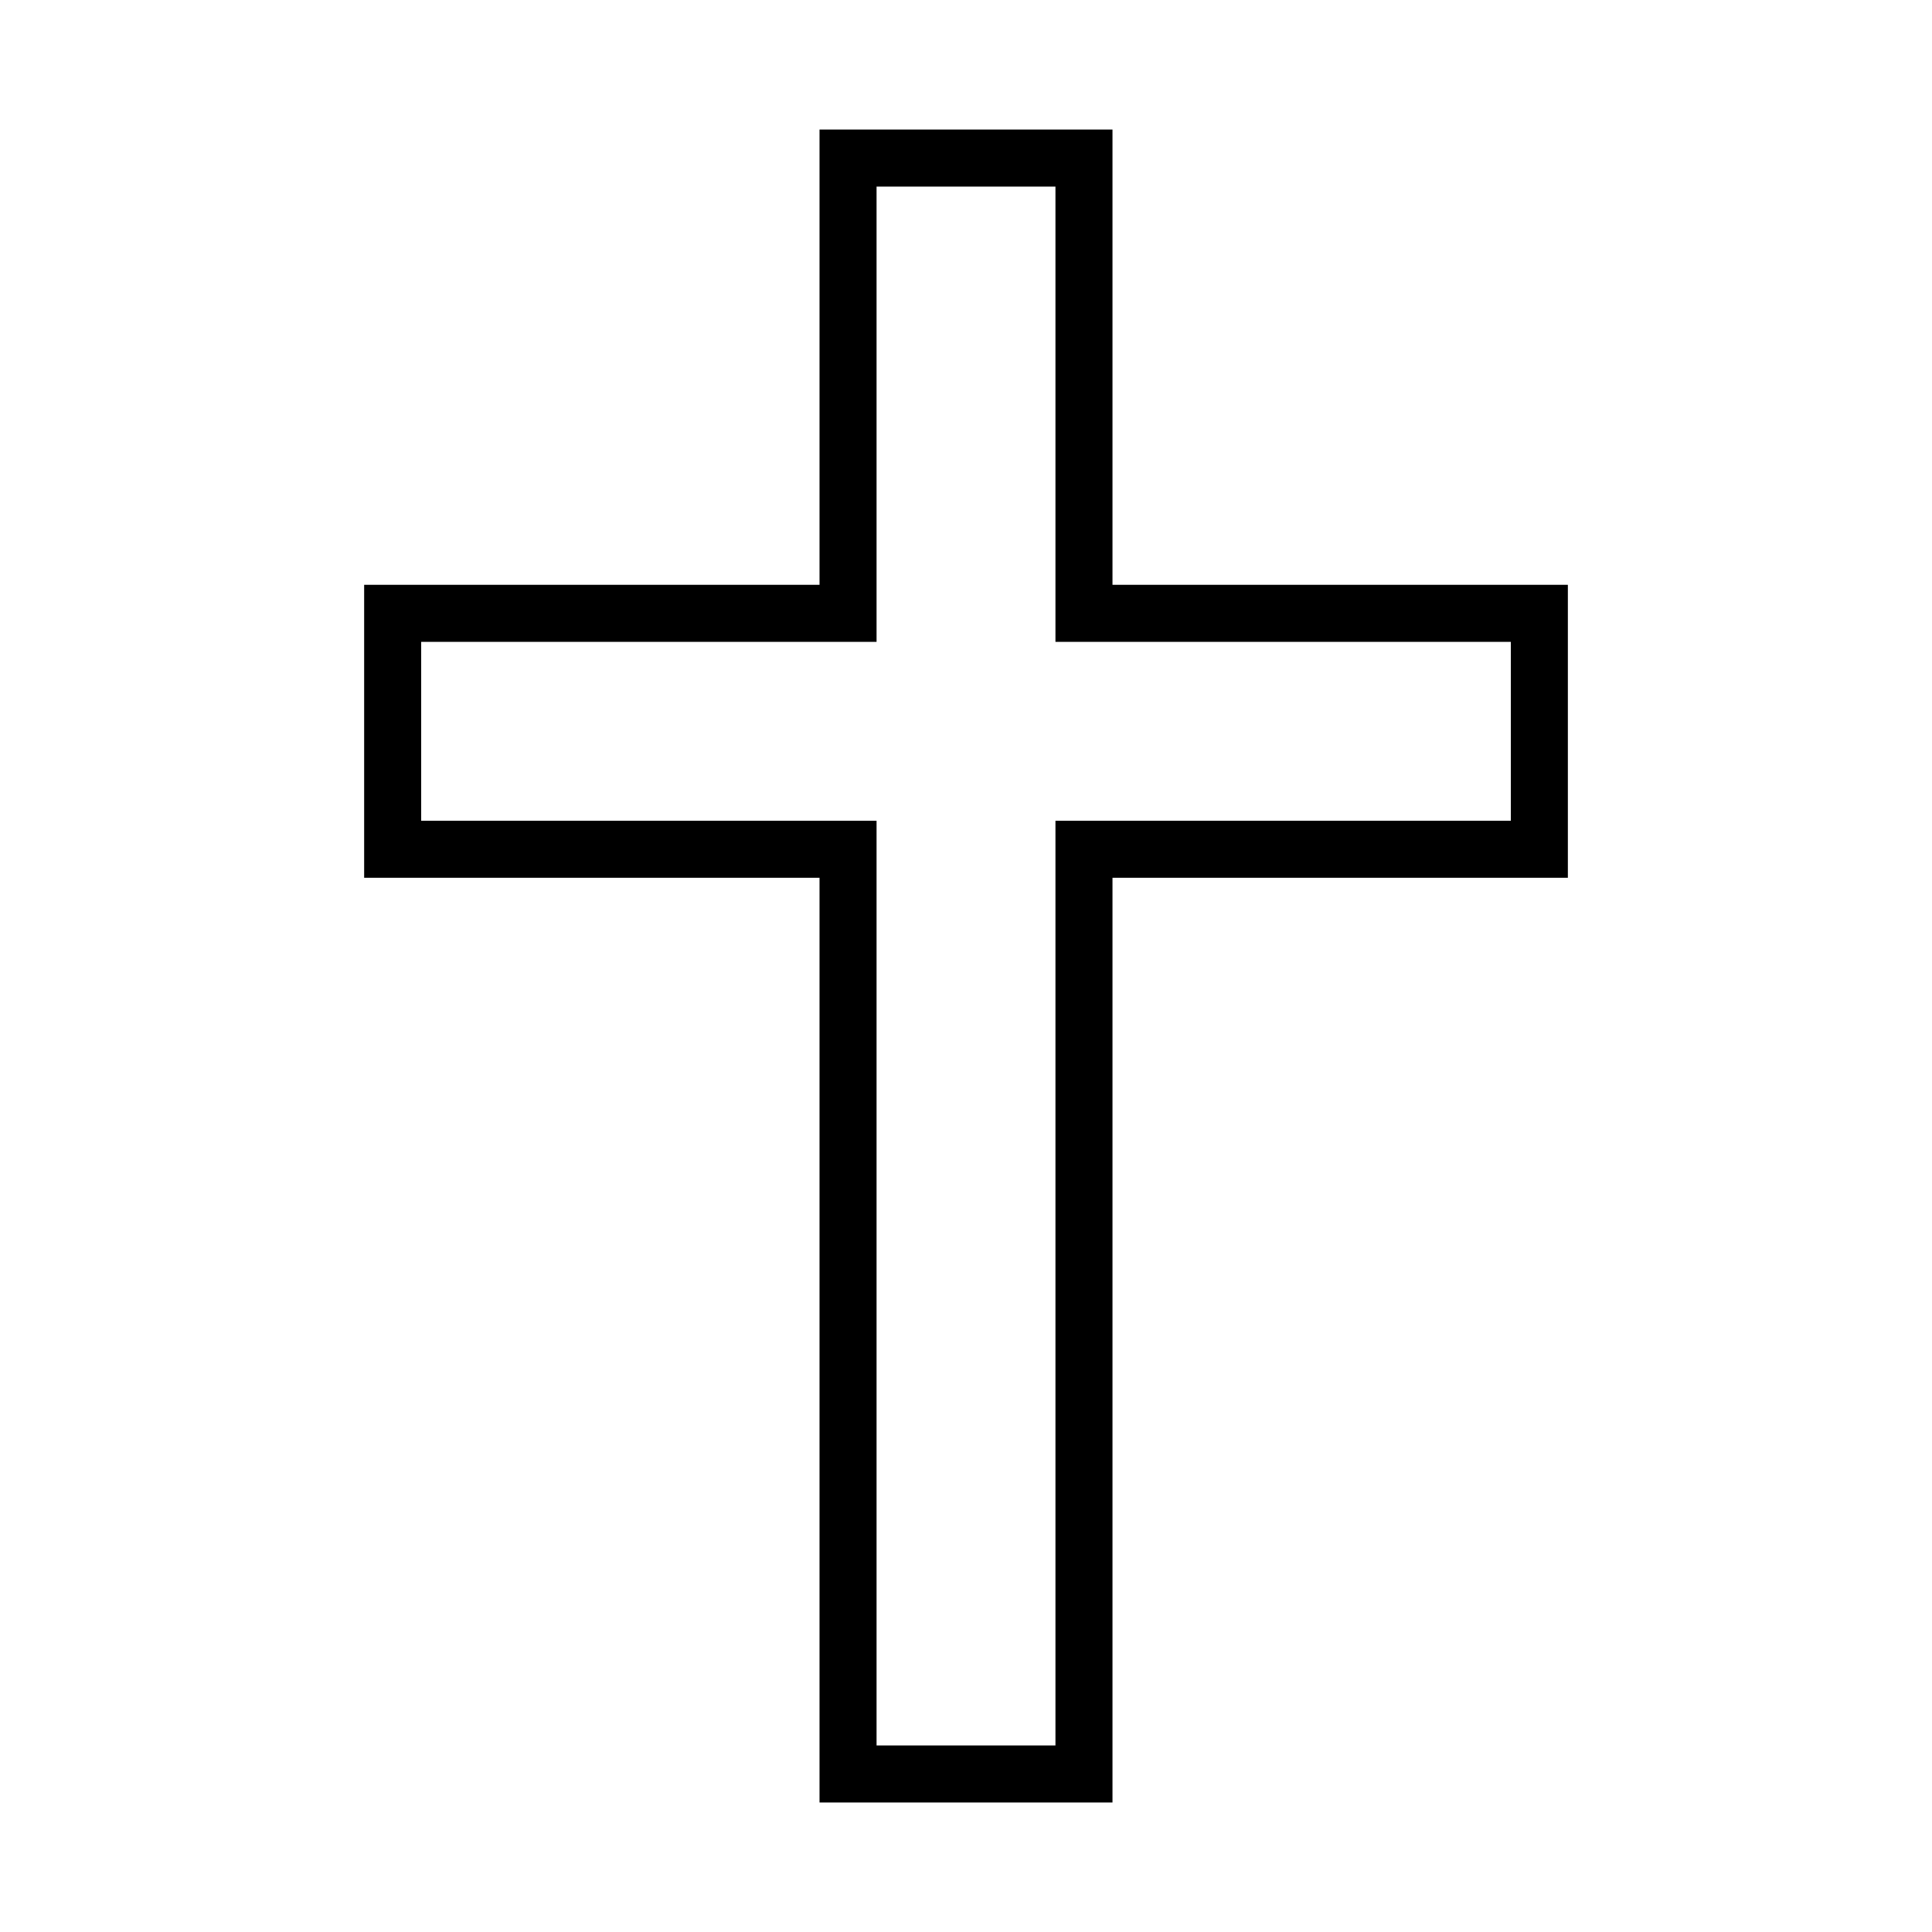
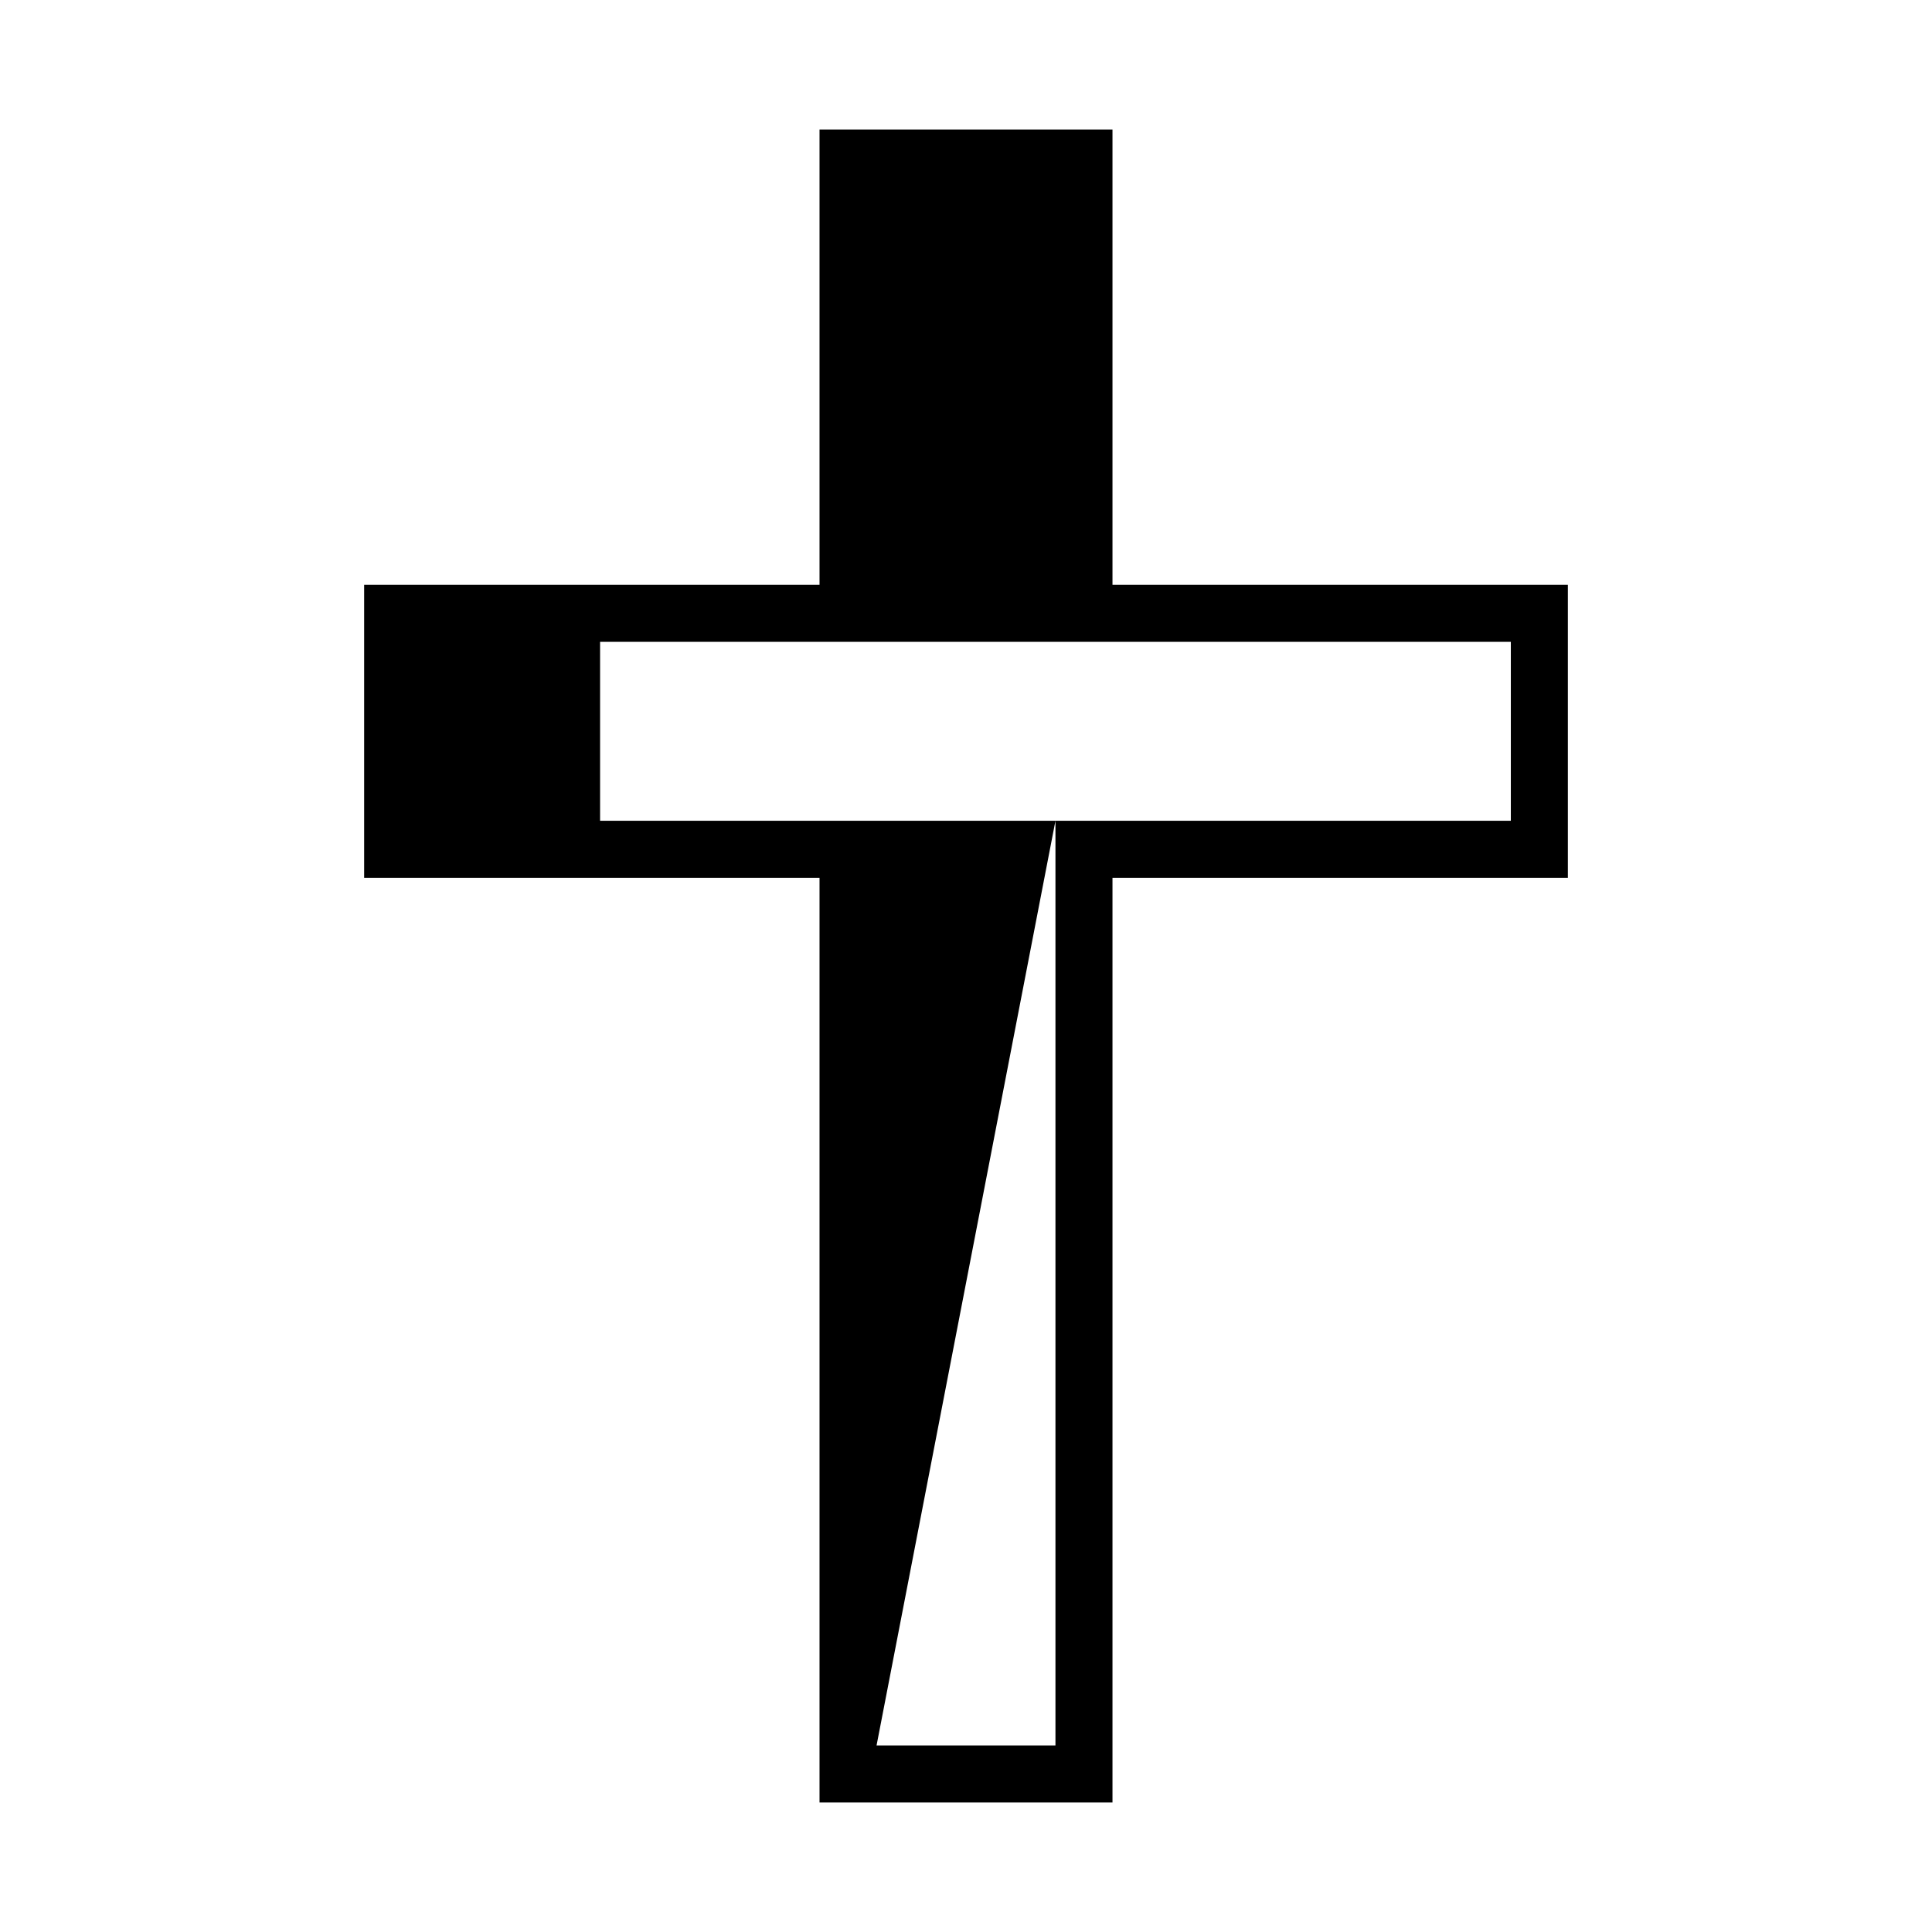
<svg xmlns="http://www.w3.org/2000/svg" fill="#000000" width="800px" height="800px" version="1.1" viewBox="144 144 512 512">
-   <path d="m438.82 621.68h-77.637v-245.06h-120.68v-77.641h120.68v-120.65h77.637v120.65h120.68v77.641h-120.68zm-62.523-15.117h47.41v-245.05h120.68v-47.414h-120.68v-120.65h-47.41v120.65h-120.68v47.414h120.68z" />
+   <path d="m438.82 621.68h-77.637v-245.06h-120.68v-77.641h120.68v-120.65h77.637v120.65h120.68v77.641h-120.68zm-62.523-15.117h47.41v-245.05h120.68v-47.414h-120.68v-120.65v120.65h-120.68v47.414h120.68z" />
</svg>